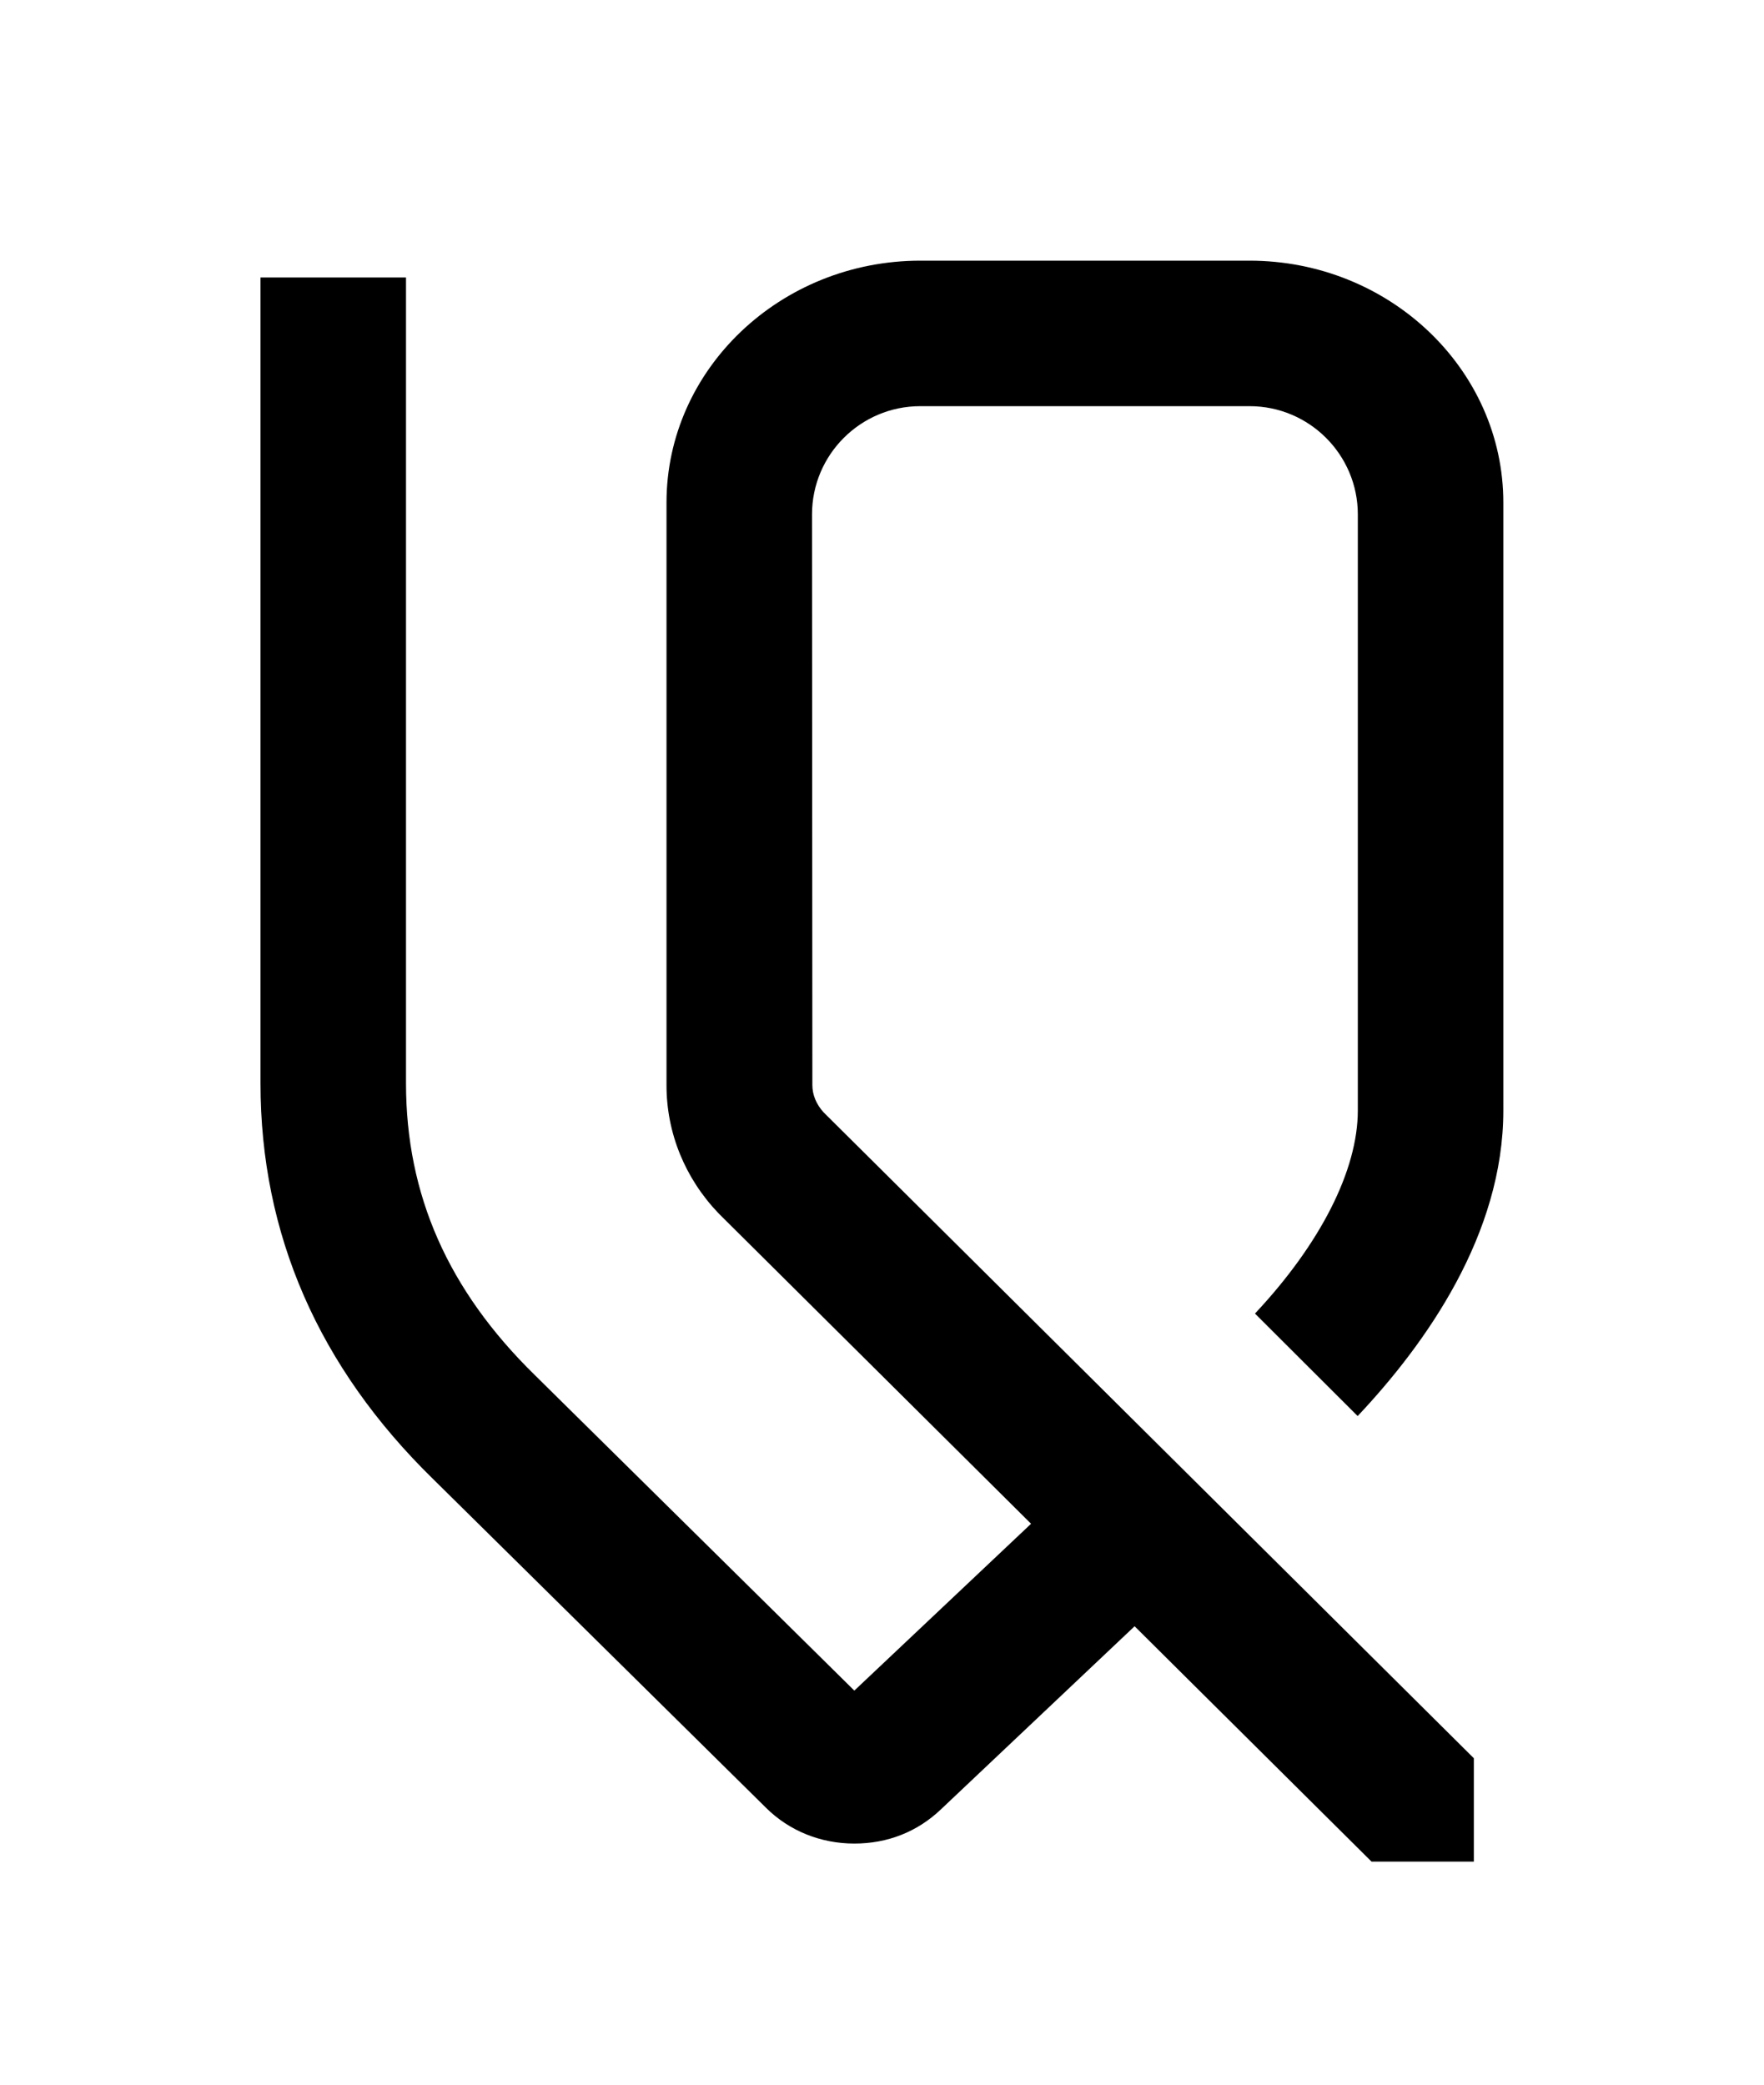
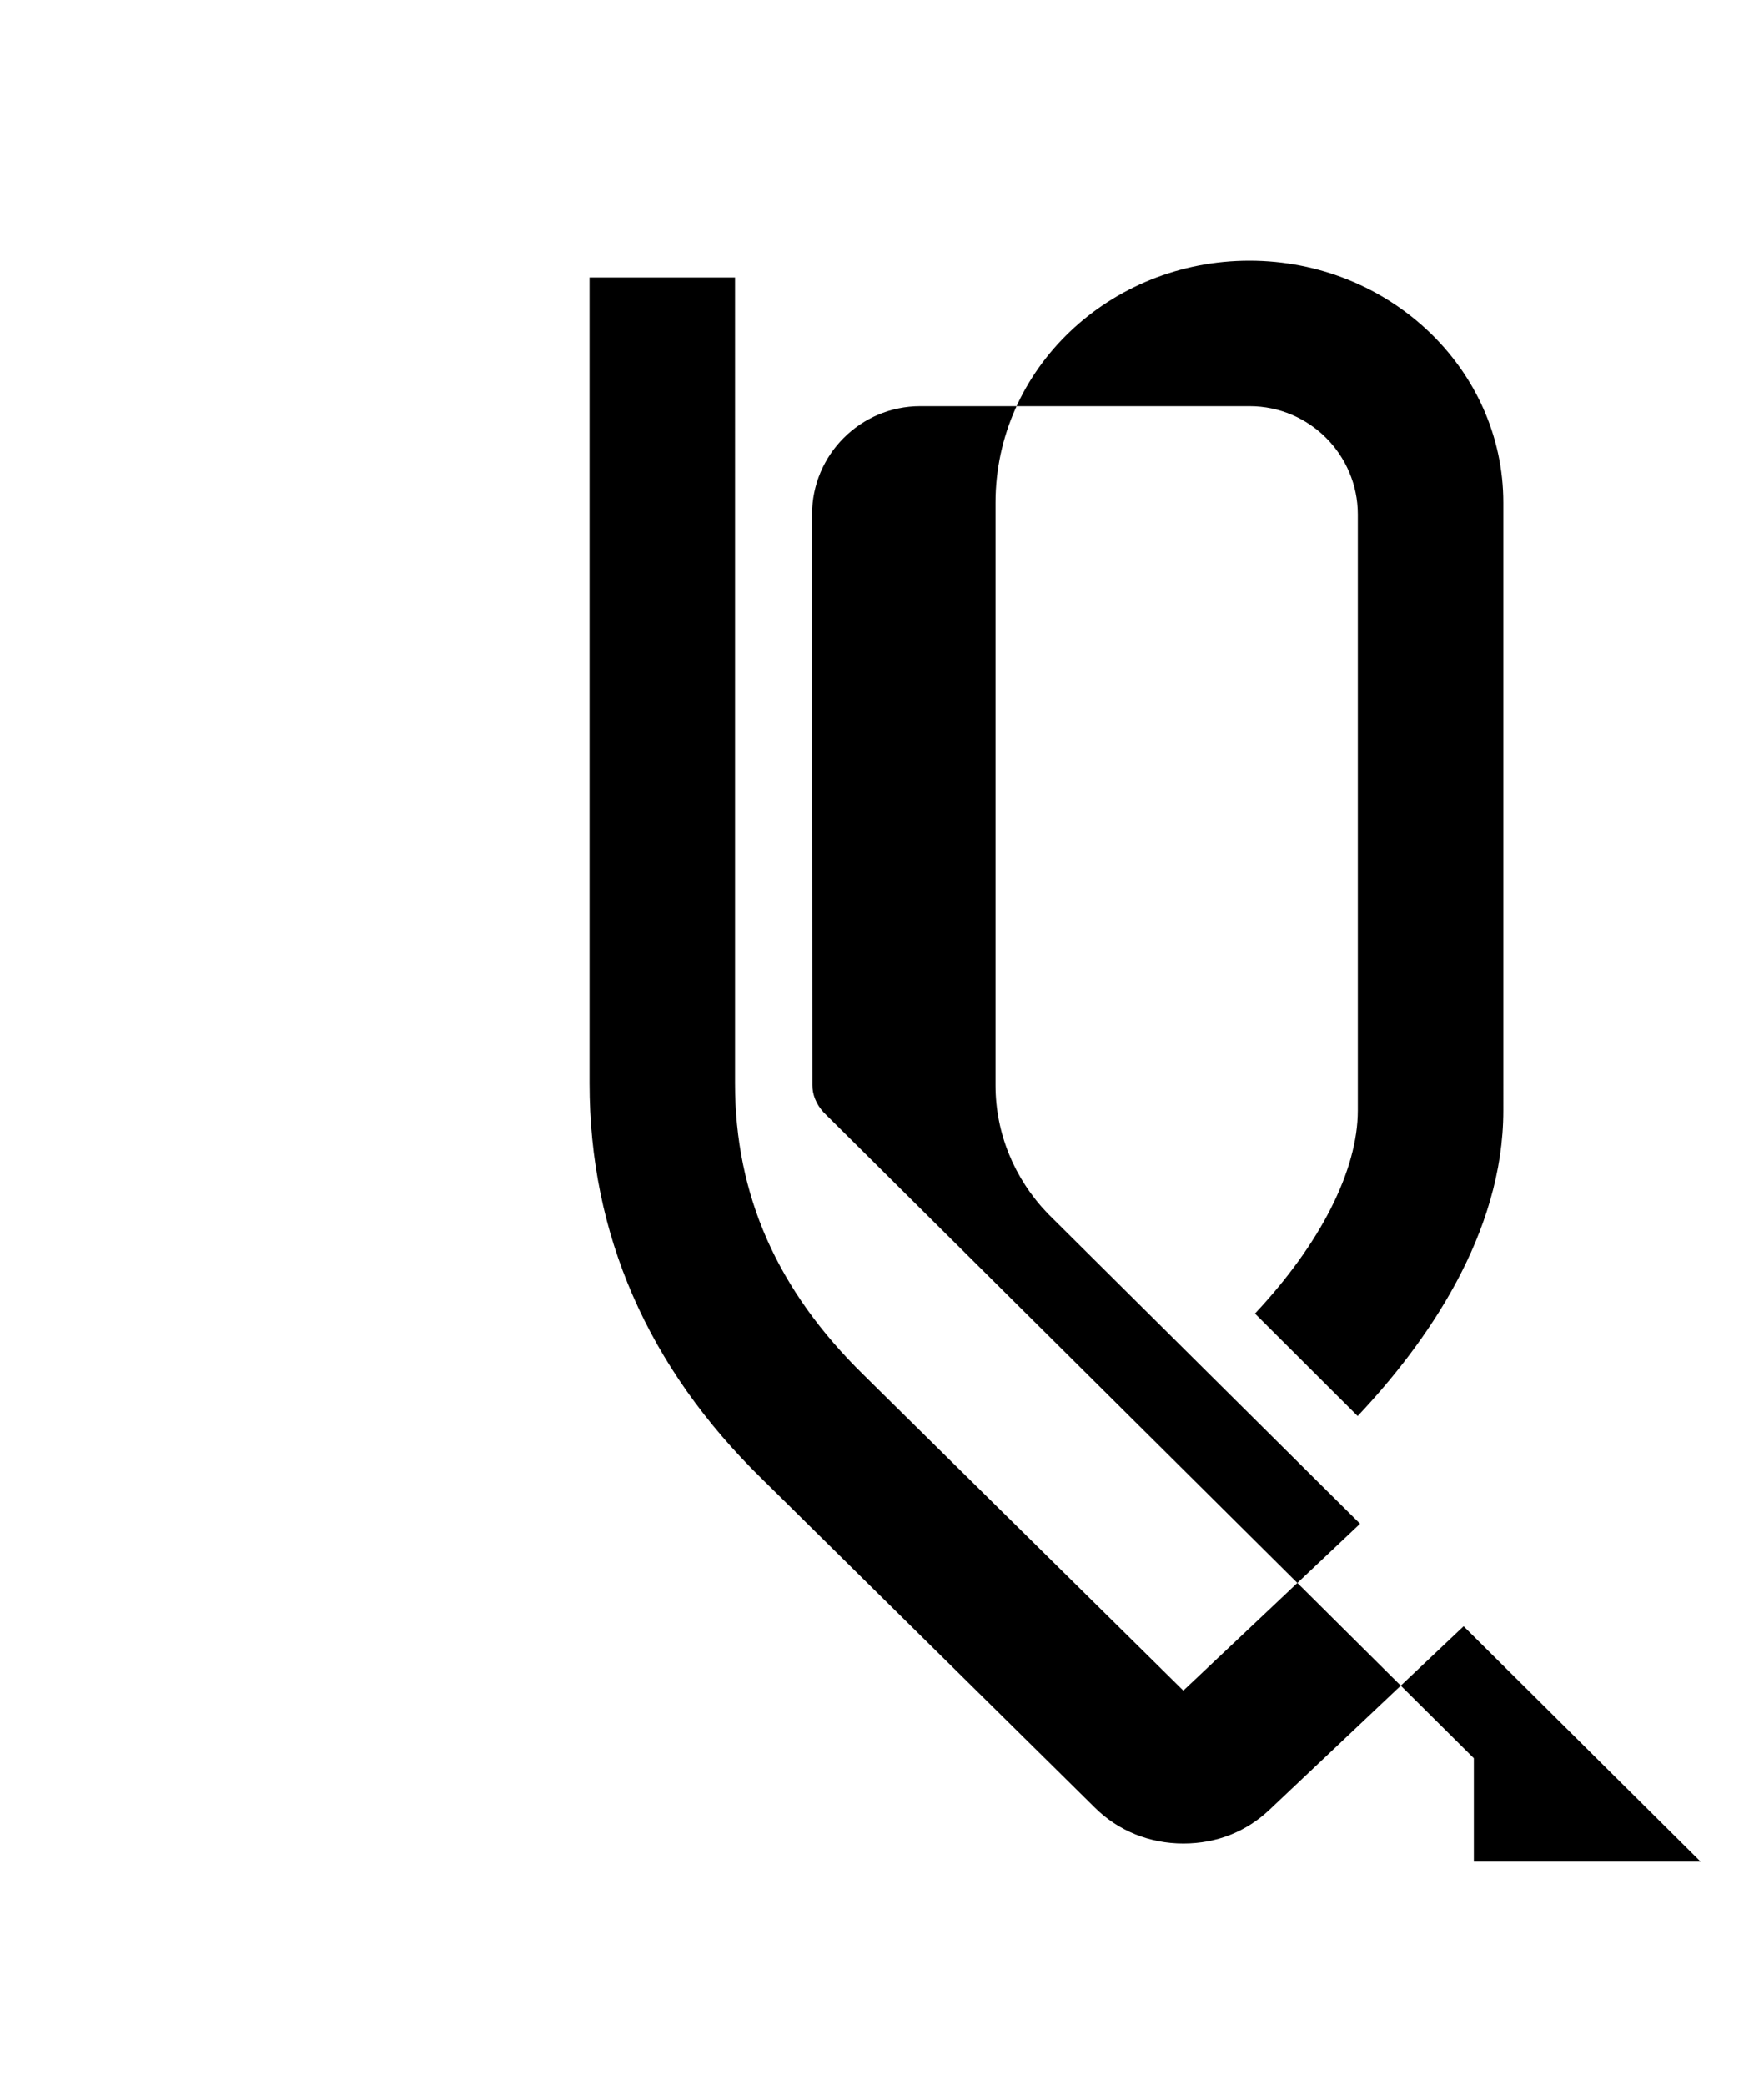
<svg xmlns="http://www.w3.org/2000/svg" id="Laag_1" viewBox="0 0 101.71 120.21">
  <defs>
    <style>.cls-1{fill:none;}</style>
  </defs>
-   <rect class="cls-1" width="101.71" height="120.21" />
-   <path d="M79.07,107.34h5.91v-5.96l-37.49-37.24c-.43-.47-.65-1.02-.65-1.57l-.02-32.91c0-3.44,2.8-6.24,6.24-6.24h18.99c3.44,0,6.24,2.8,6.24,6.24v34.37c0,3.44-2.15,7.68-5.93,11.71l5.92,5.91c3.95-4.19,8.4-10.48,8.4-17.62V28.98c0-7.69-6.57-13.95-14.64-13.95h-18.97c-8.07,0-14.64,6.26-14.64,13.95v33.6c0,2.75,1.07,5.37,3.01,7.39l18.01,17.89-10.19,9.62-18.42-18.19c-5-4.89-7.43-10.39-7.43-16.83V16h-8.39v46.46c0,8.7,3.35,16.37,9.95,22.82l19.2,18.96c1.34,1.33,3.15,2.06,5.09,2.06s3.64-.69,4.98-1.96l11.18-10.57,13.66,13.57Z" />
+   <path d="M79.07,107.34h5.91v-5.96l-37.49-37.24c-.43-.47-.65-1.02-.65-1.57l-.02-32.91c0-3.44,2.8-6.24,6.24-6.24h18.99c3.44,0,6.24,2.8,6.24,6.24v34.37c0,3.44-2.15,7.68-5.93,11.71l5.92,5.91c3.95-4.19,8.4-10.48,8.4-17.62V28.98c0-7.69-6.57-13.95-14.64-13.95c-8.07,0-14.64,6.26-14.64,13.95v33.6c0,2.75,1.07,5.37,3.01,7.39l18.01,17.89-10.19,9.62-18.42-18.19c-5-4.89-7.43-10.39-7.43-16.83V16h-8.39v46.46c0,8.7,3.35,16.37,9.95,22.82l19.2,18.96c1.34,1.33,3.15,2.06,5.09,2.06s3.64-.69,4.98-1.96l11.18-10.57,13.66,13.57Z" />
</svg>